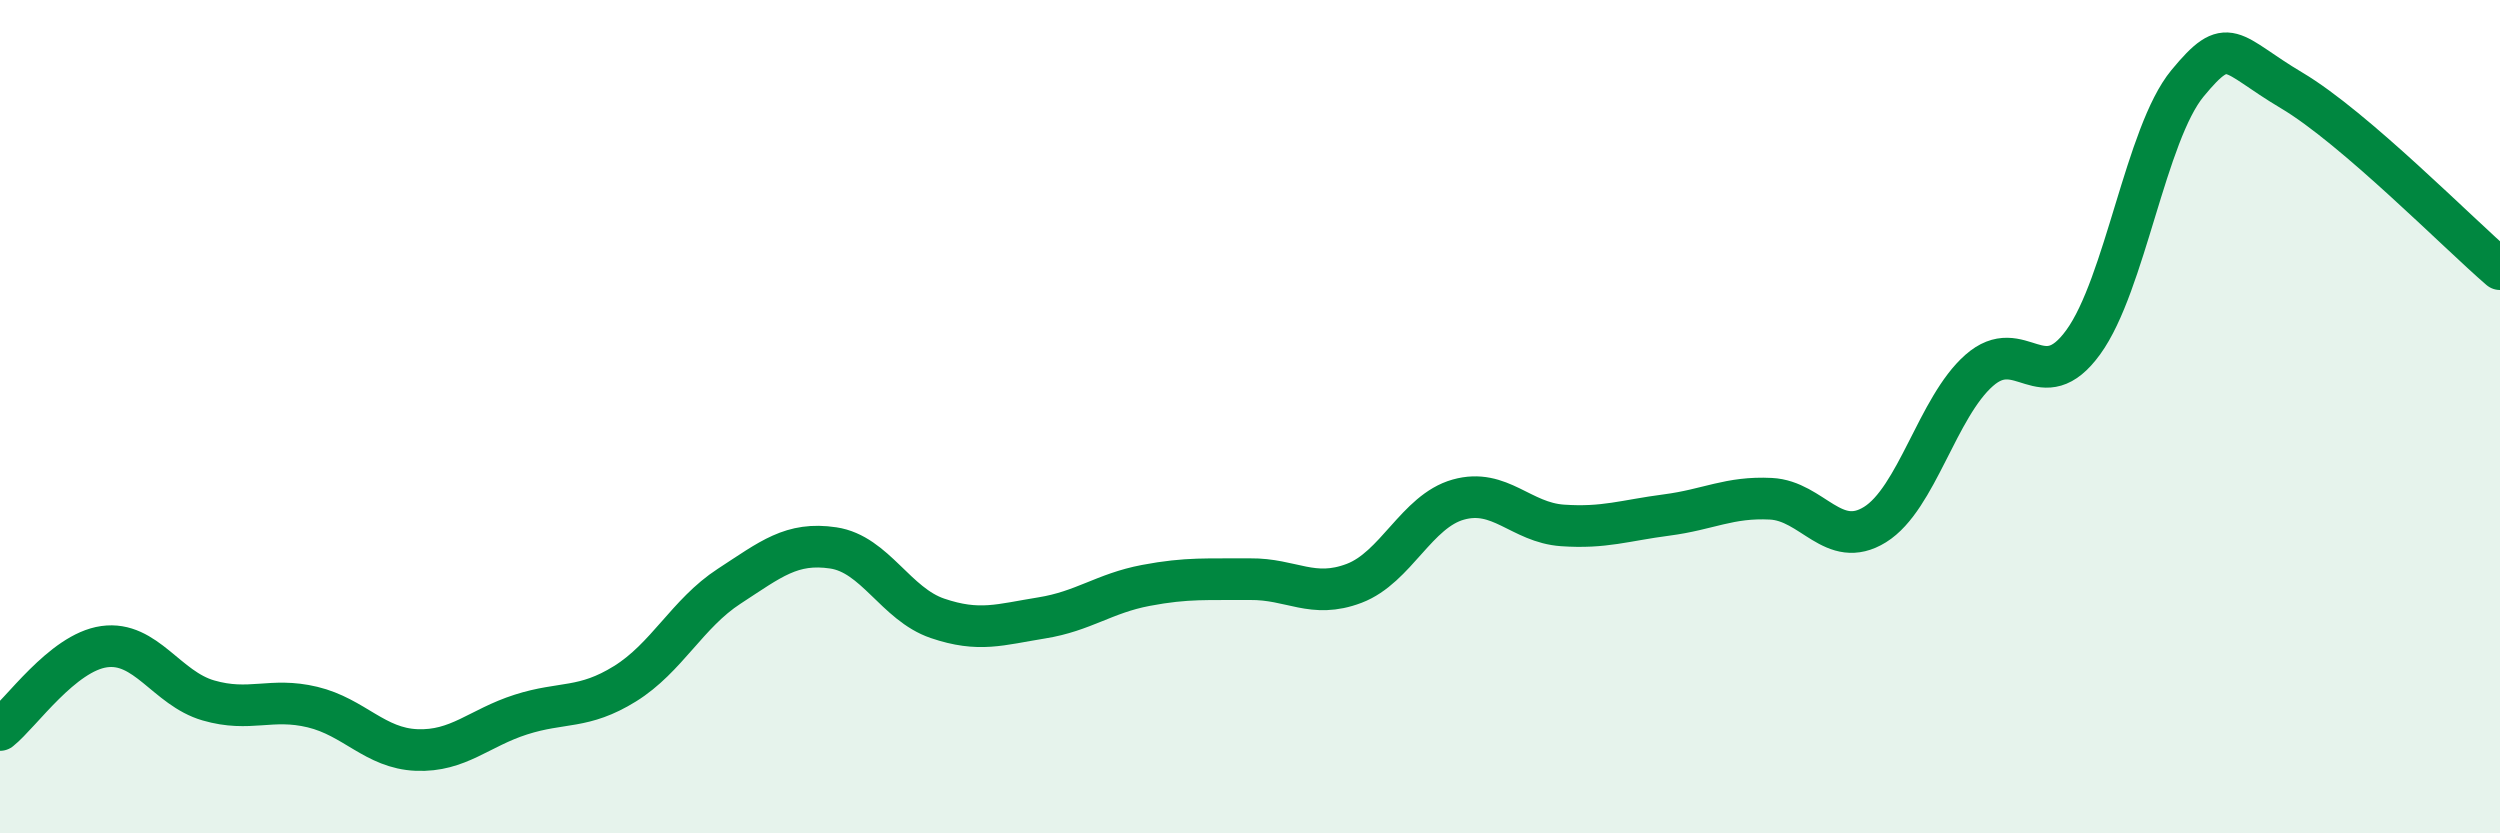
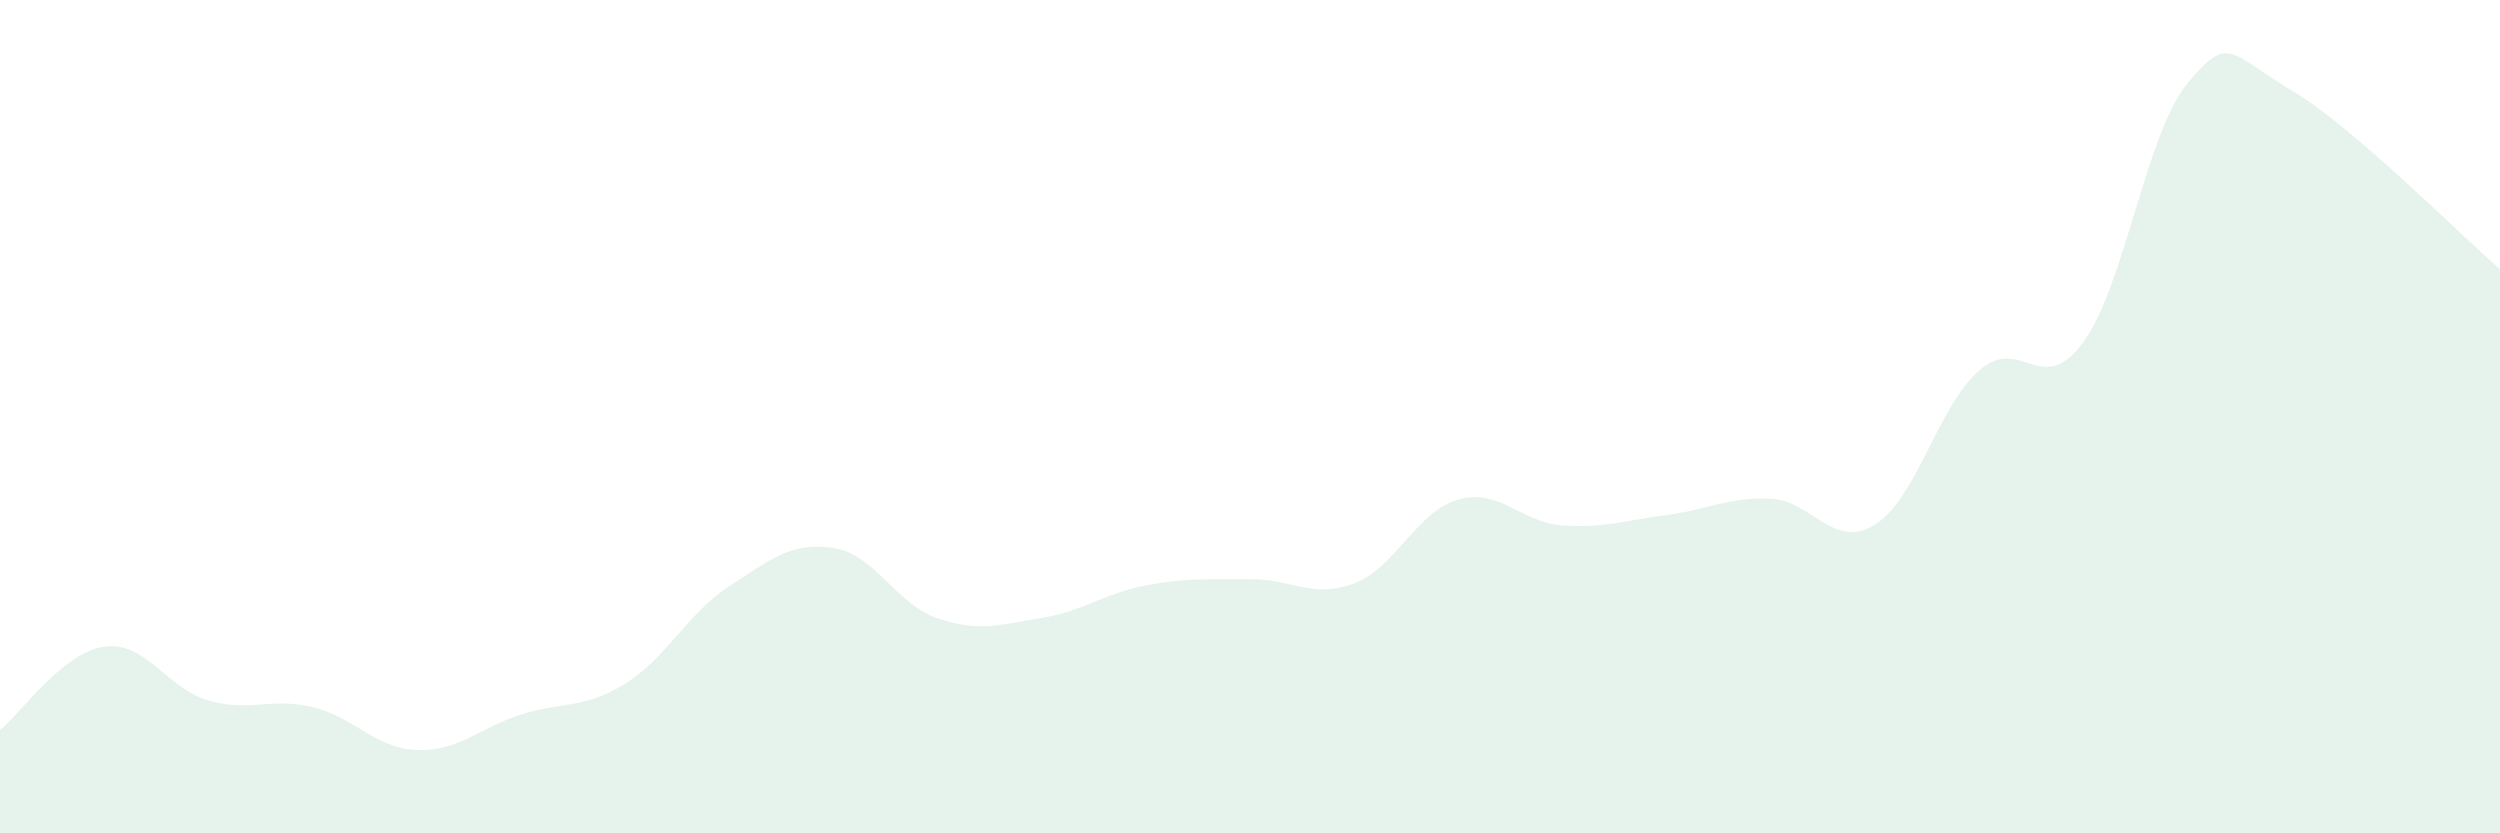
<svg xmlns="http://www.w3.org/2000/svg" width="60" height="20" viewBox="0 0 60 20">
  <path d="M 0,17.52 C 0.5,17.12 1.5,15.66 2.5,15.52 C 3.5,15.38 4,16.52 5,16.81 C 6,17.1 6.5,16.73 7.5,16.97 C 8.5,17.21 9,17.96 10,18 C 11,18.04 11.5,17.47 12.5,17.15 C 13.5,16.83 14,17.03 15,16.41 C 16,15.79 16.5,14.72 17.5,14.07 C 18.5,13.42 19,13 20,13.15 C 21,13.3 21.5,14.5 22.5,14.84 C 23.5,15.18 24,14.99 25,14.83 C 26,14.67 26.5,14.24 27.5,14.05 C 28.5,13.86 29,13.91 30,13.9 C 31,13.89 31.5,14.38 32.5,14 C 33.5,13.62 34,12.27 35,11.99 C 36,11.71 36.5,12.54 37.5,12.61 C 38.5,12.68 39,12.49 40,12.36 C 41,12.23 41.5,11.92 42.5,11.97 C 43.5,12.02 44,13.21 45,12.59 C 46,11.97 46.5,9.77 47.5,8.89 C 48.5,8.01 49,9.59 50,8.21 C 51,6.83 51.5,3.21 52.5,2 C 53.5,0.79 53.5,1.28 55,2.17 C 56.5,3.06 59,5.6 60,6.46L60 20L0 20Z" fill="#008740" opacity="0.1" stroke-linecap="round" stroke-linejoin="round" />
-   <path d="M 0,17.52 C 0.5,17.12 1.5,15.66 2.5,15.52 C 3.5,15.38 4,16.52 5,16.81 C 6,17.1 6.5,16.73 7.5,16.97 C 8.5,17.21 9,17.96 10,18 C 11,18.04 11.5,17.47 12.5,17.15 C 13.5,16.83 14,17.03 15,16.41 C 16,15.79 16.5,14.72 17.5,14.07 C 18.5,13.42 19,13 20,13.15 C 21,13.3 21.5,14.5 22.5,14.84 C 23.5,15.18 24,14.99 25,14.83 C 26,14.67 26.5,14.24 27.5,14.05 C 28.5,13.86 29,13.91 30,13.9 C 31,13.89 31.5,14.38 32.5,14 C 33.5,13.62 34,12.27 35,11.99 C 36,11.71 36.5,12.54 37.5,12.61 C 38.5,12.68 39,12.49 40,12.36 C 41,12.23 41.5,11.92 42.5,11.97 C 43.5,12.02 44,13.21 45,12.59 C 46,11.97 46.5,9.77 47.5,8.89 C 48.5,8.01 49,9.59 50,8.21 C 51,6.83 51.5,3.21 52.5,2 C 53.5,0.79 53.5,1.28 55,2.17 C 56.5,3.06 59,5.6 60,6.46" stroke="#008740" stroke-width="1" fill="none" stroke-linecap="round" stroke-linejoin="round" />
</svg>